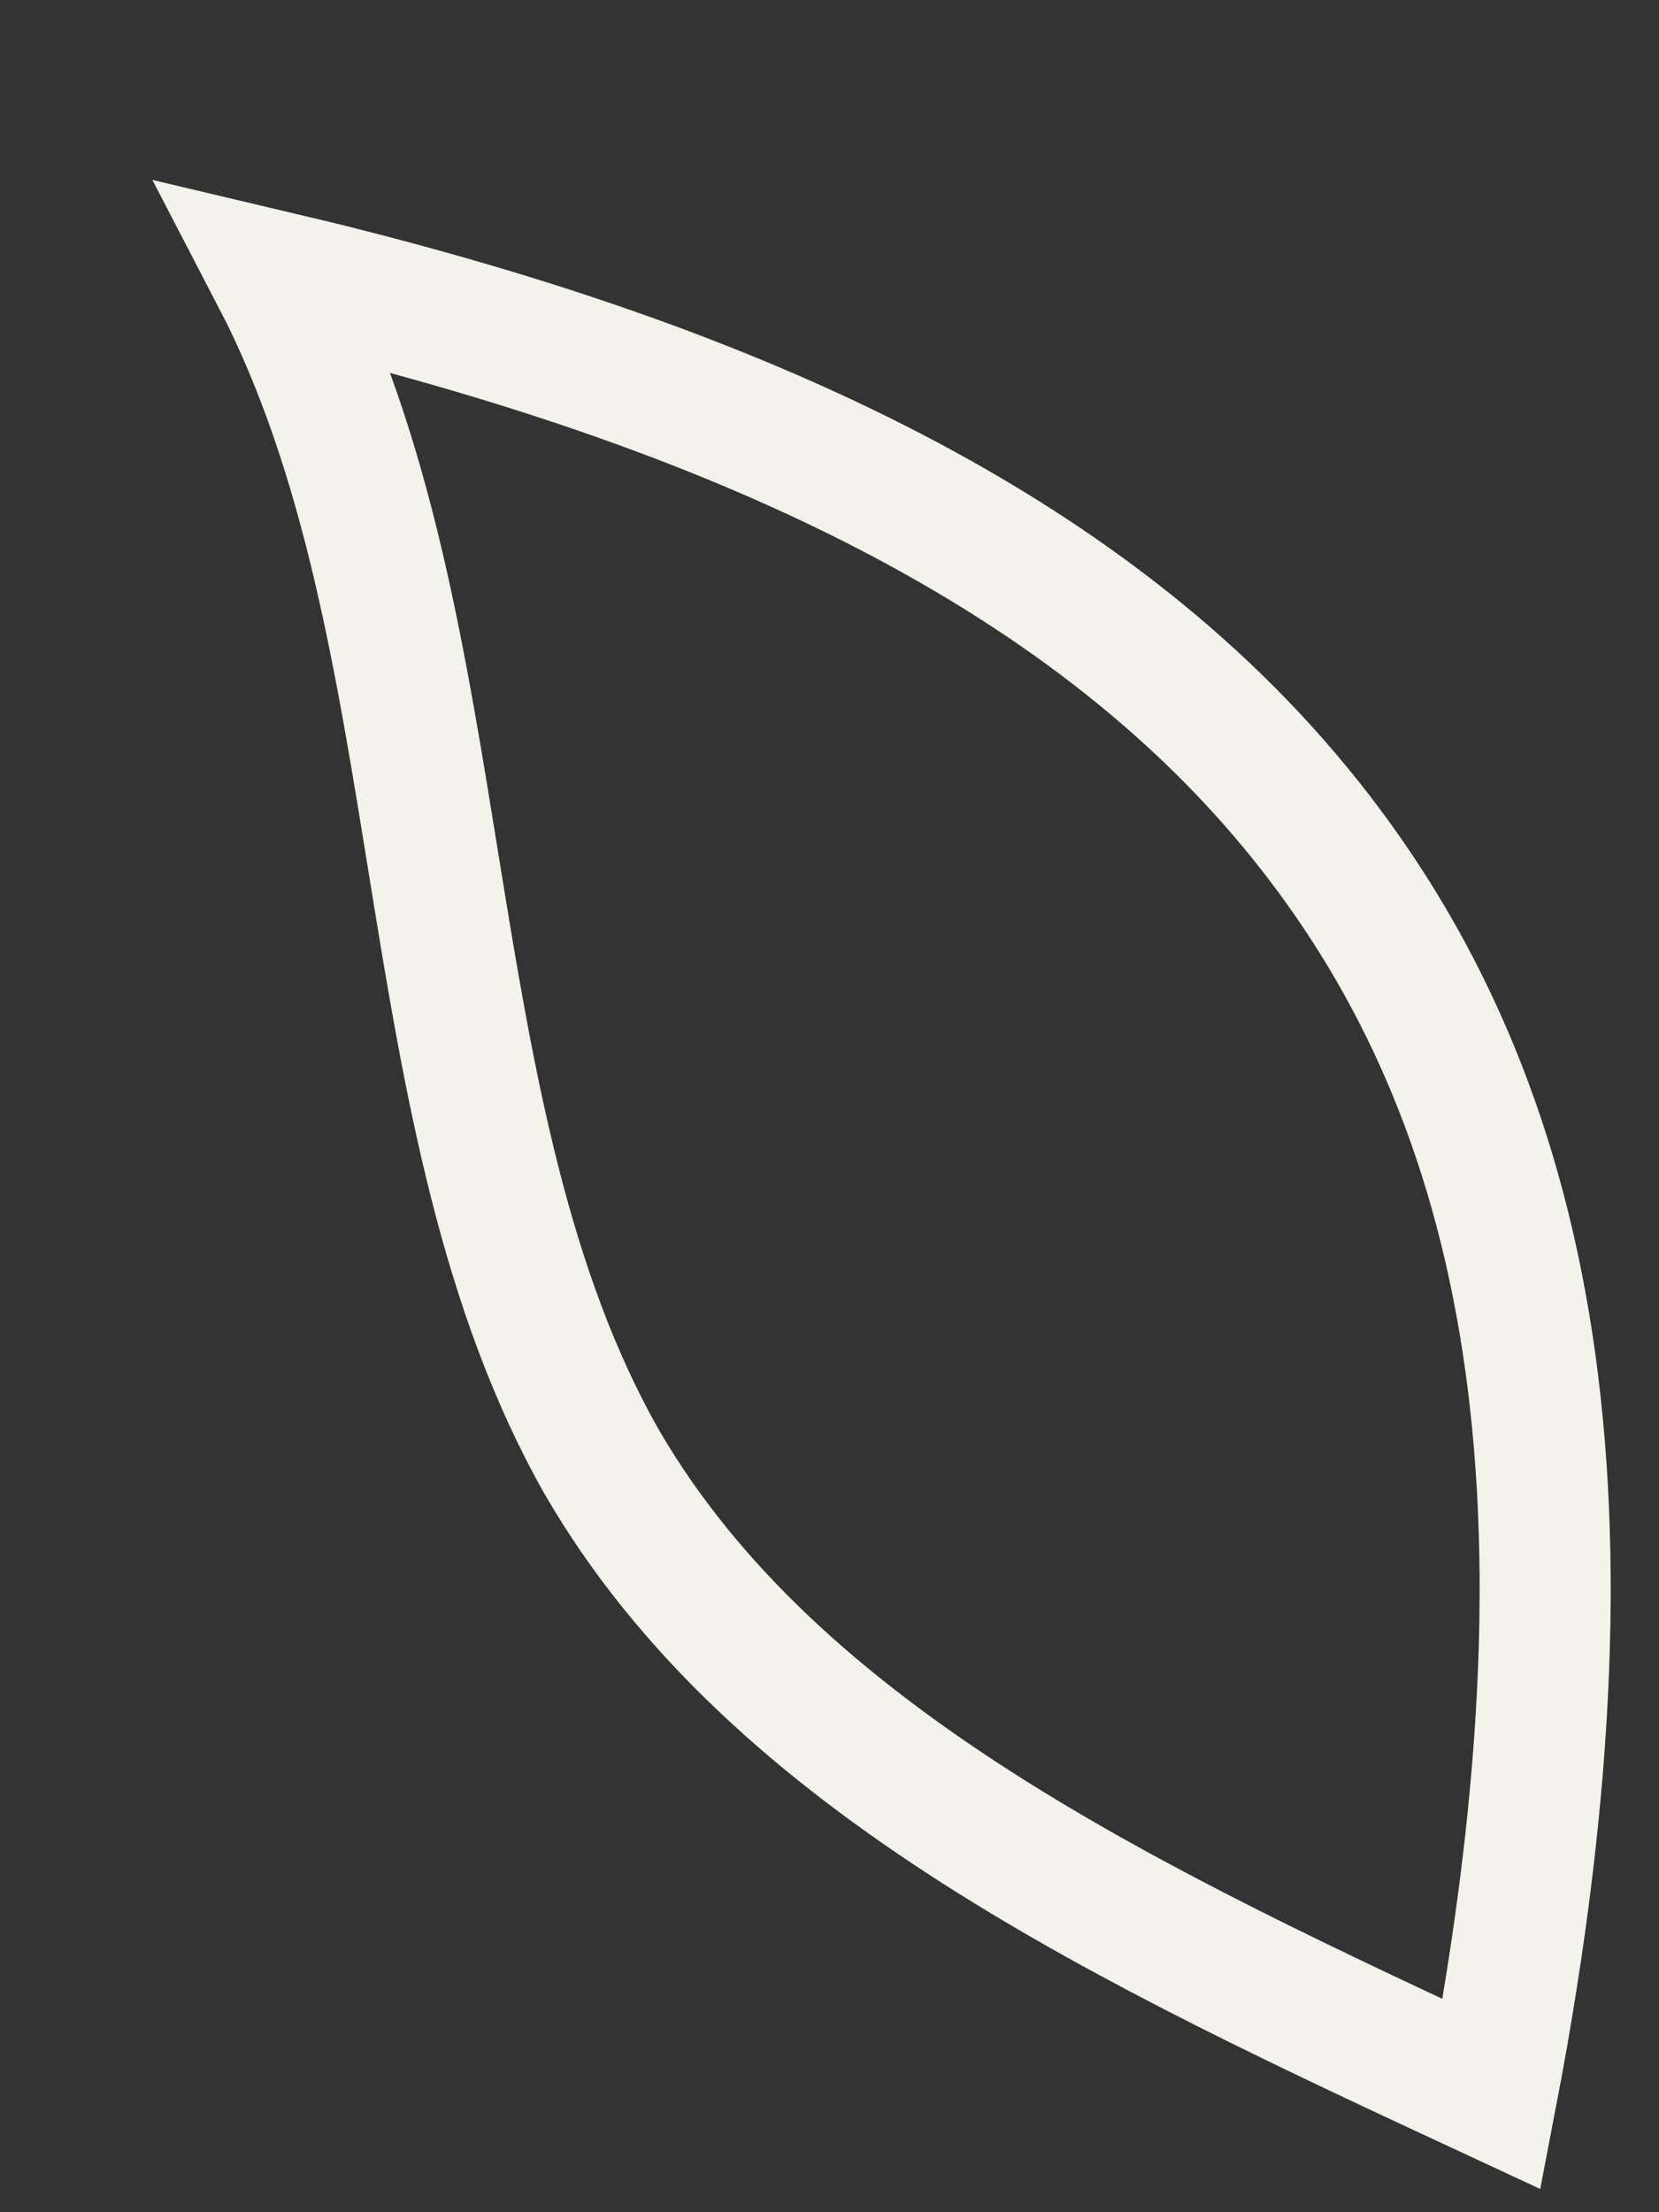
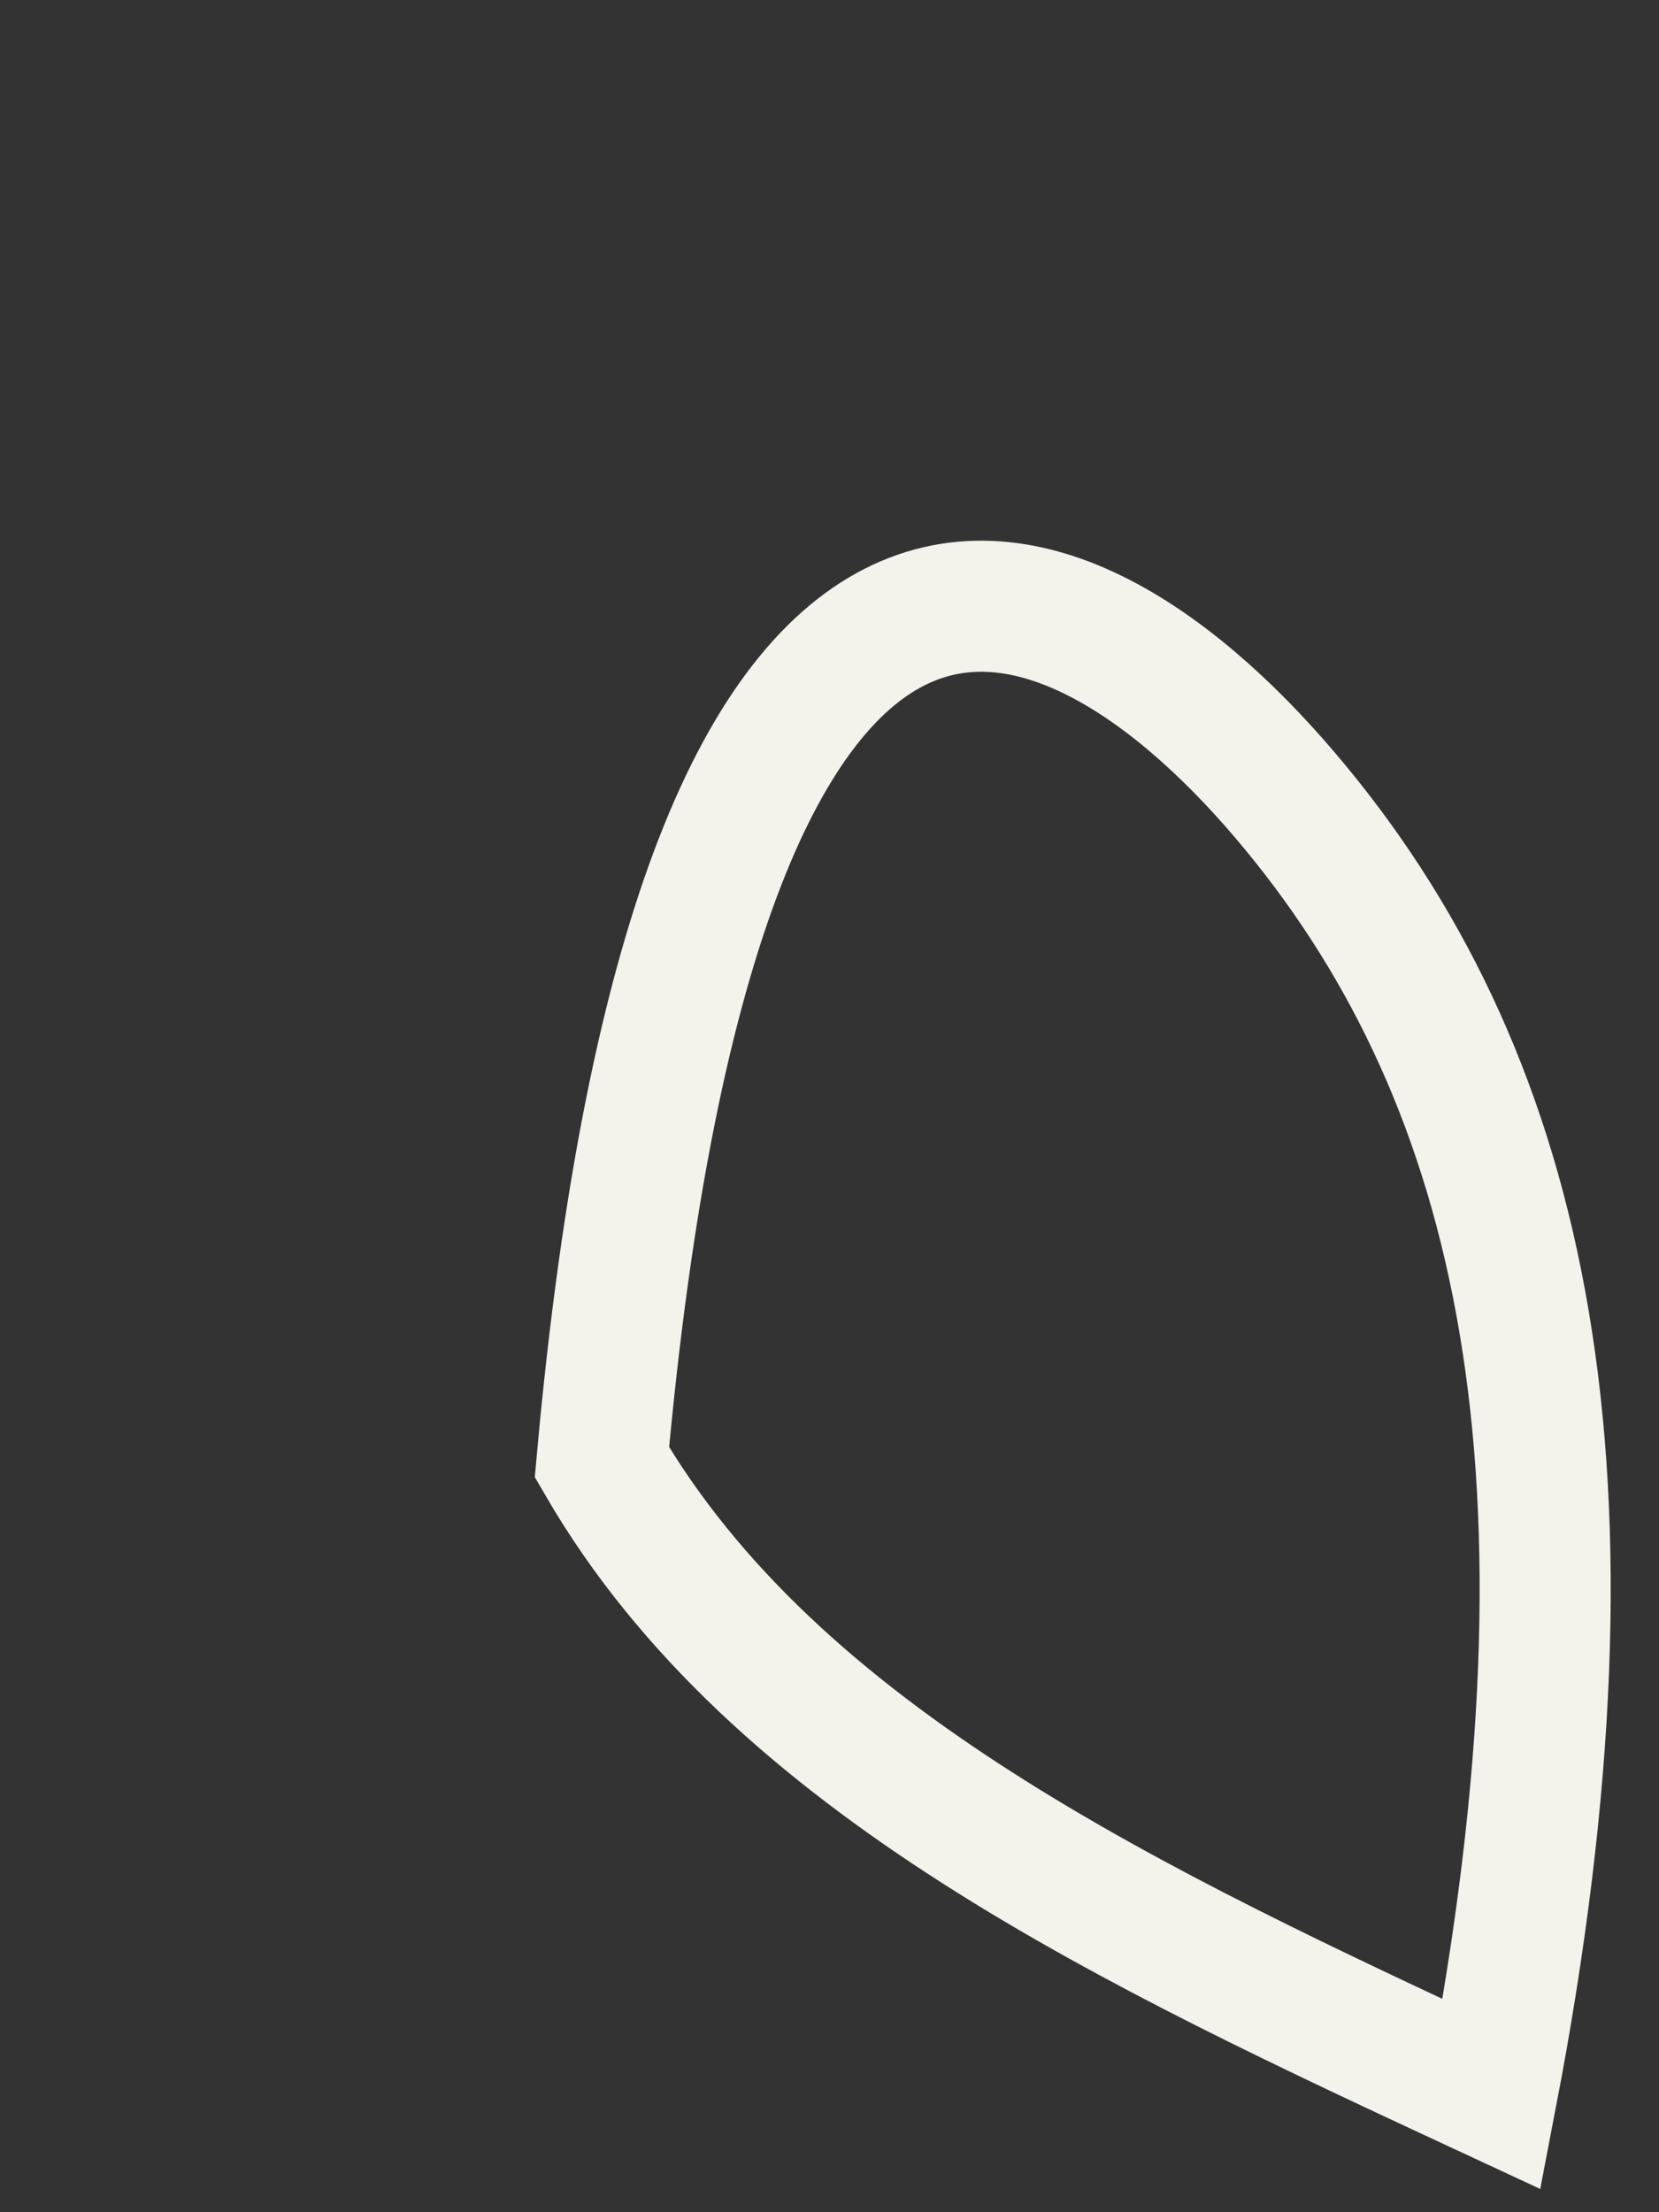
<svg xmlns="http://www.w3.org/2000/svg" fill="none" height="100%" overflow="visible" preserveAspectRatio="none" style="display: block;" viewBox="0 0 6 8" width="100%">
  <rect x="0" y="0" width="6" height="8" fill="#333333" stroke="none" />
-   <path d="M5.395 7.573C4.1 6.971 2.805 6.37 2.177 5.288C1.471 4.046 1.667 2.282 1 1C2.53 1.361 3.864 1.922 4.688 2.924C5.513 3.926 5.826 5.328 5.395 7.573Z" id="Vector" stroke="#F3F3EC" stroke-miterlimit="10" stroke-width="0.474" />
+   <path d="M5.395 7.573C4.1 6.971 2.805 6.37 2.177 5.288C2.53 1.361 3.864 1.922 4.688 2.924C5.513 3.926 5.826 5.328 5.395 7.573Z" id="Vector" stroke="#F3F3EC" stroke-miterlimit="10" stroke-width="0.474" />
</svg>